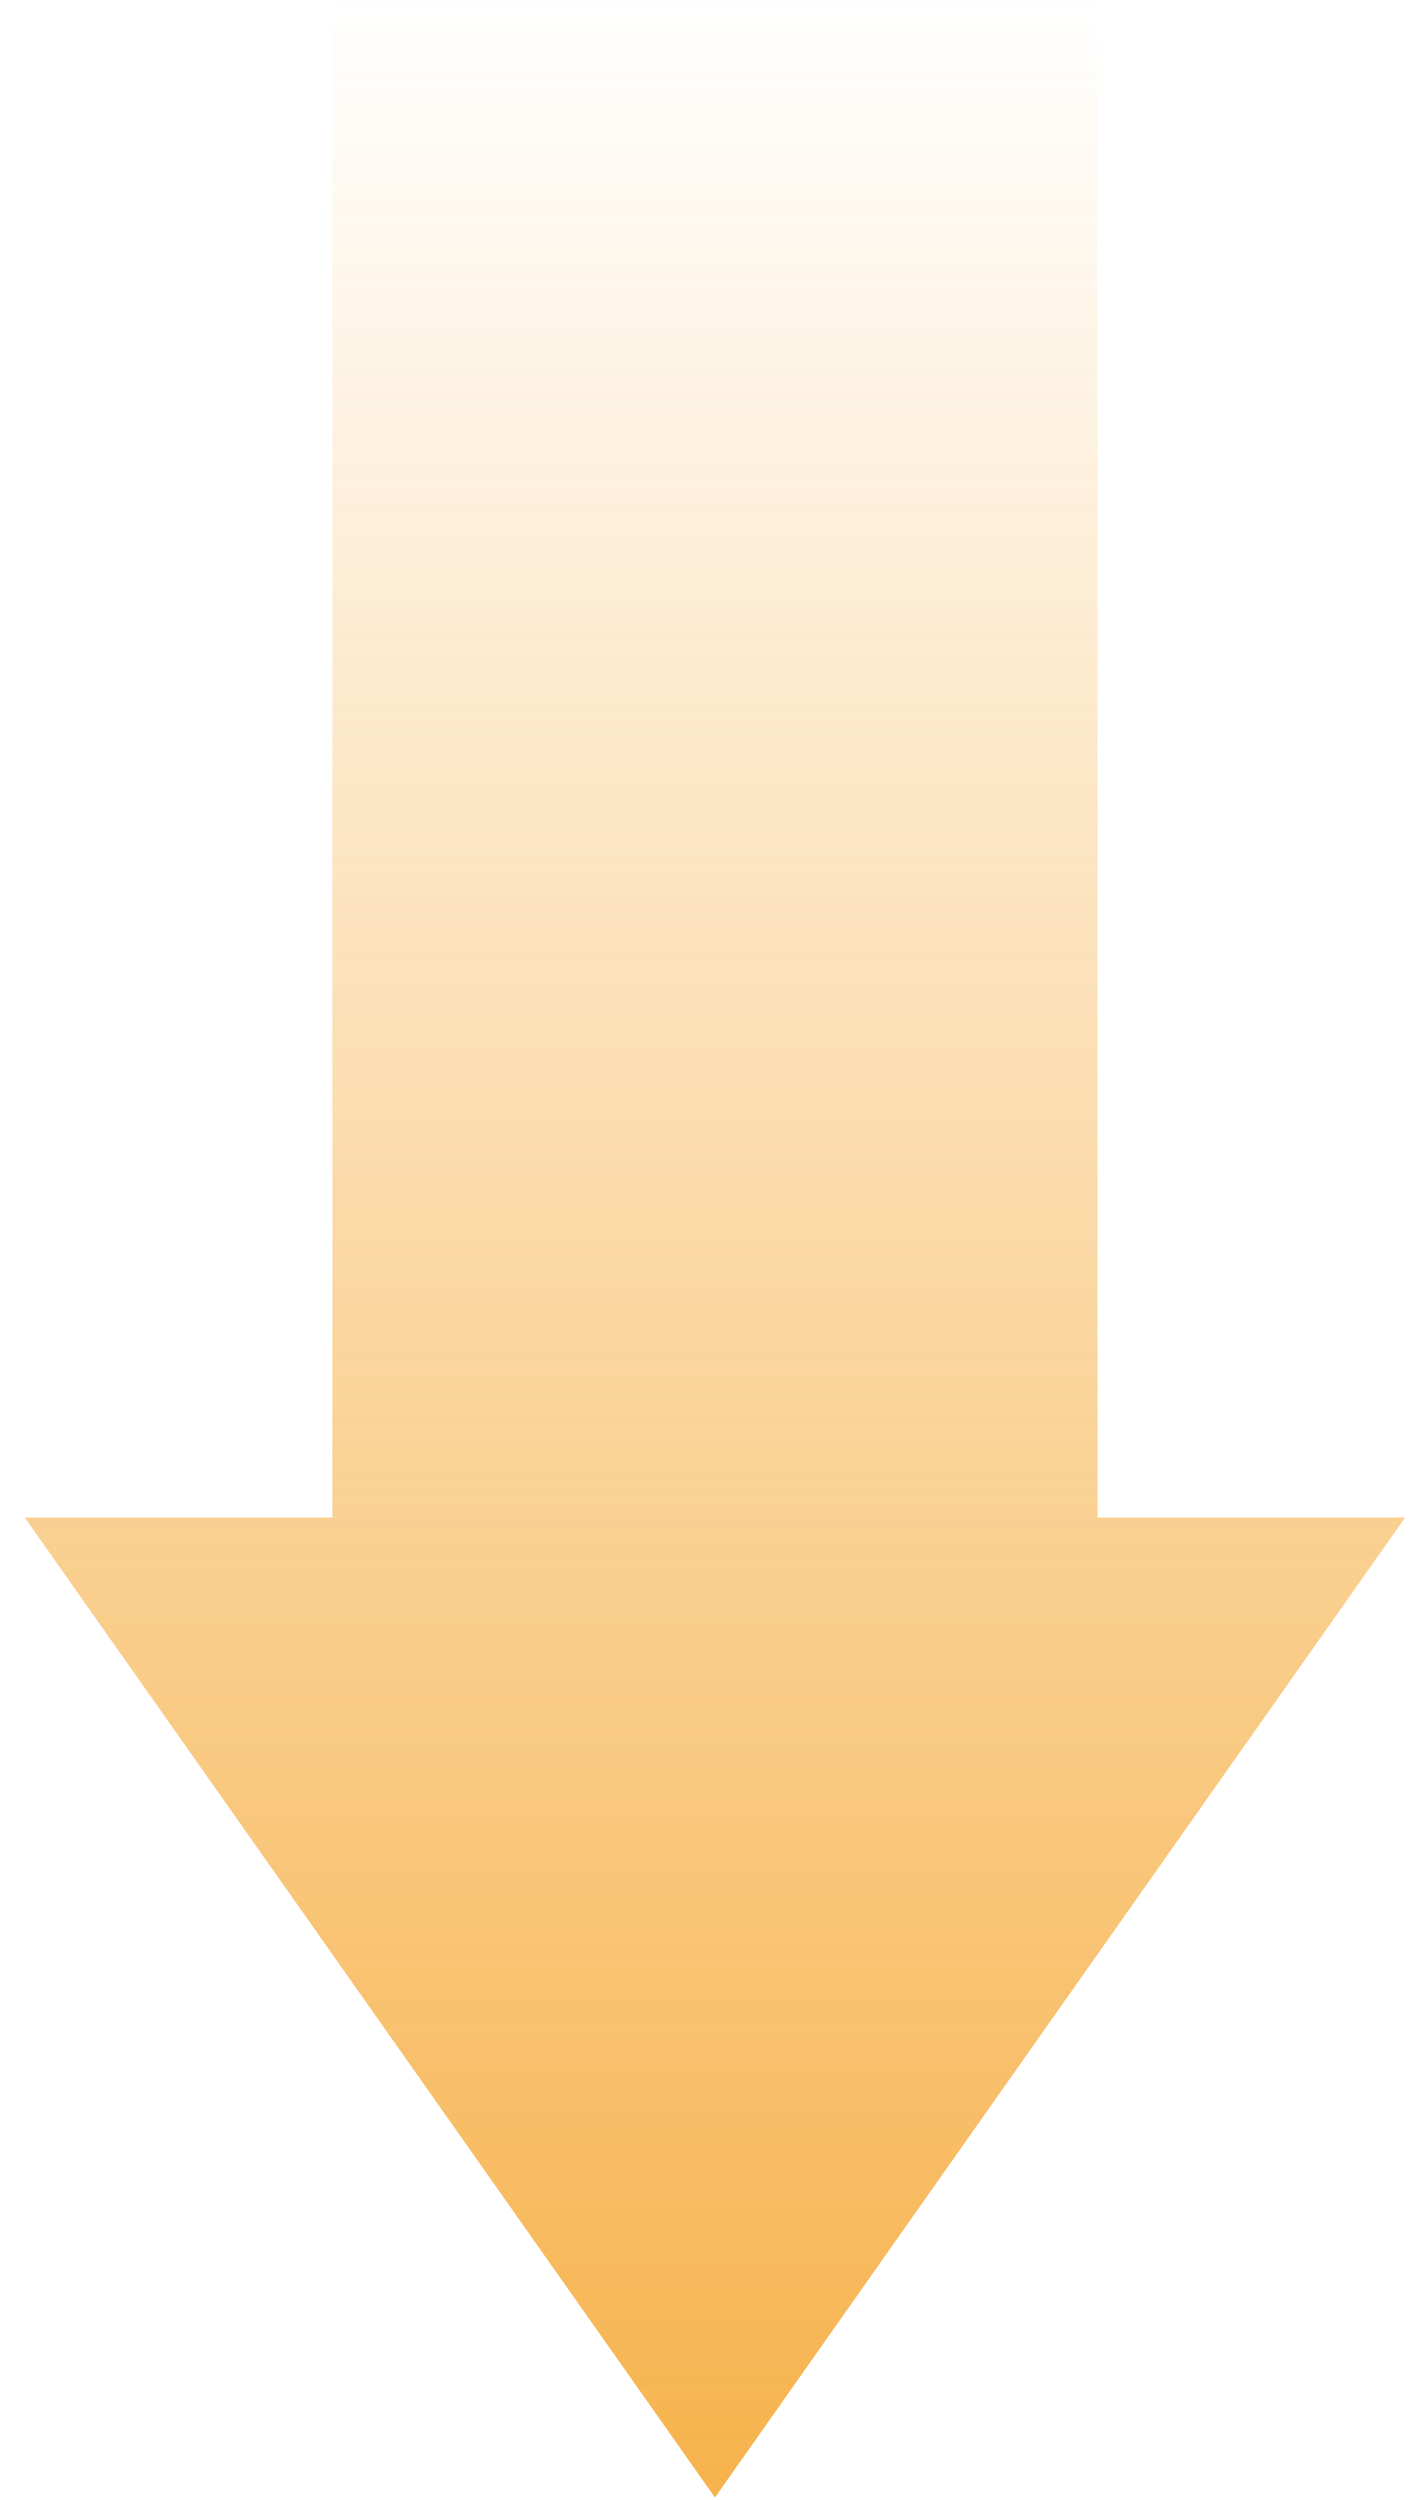
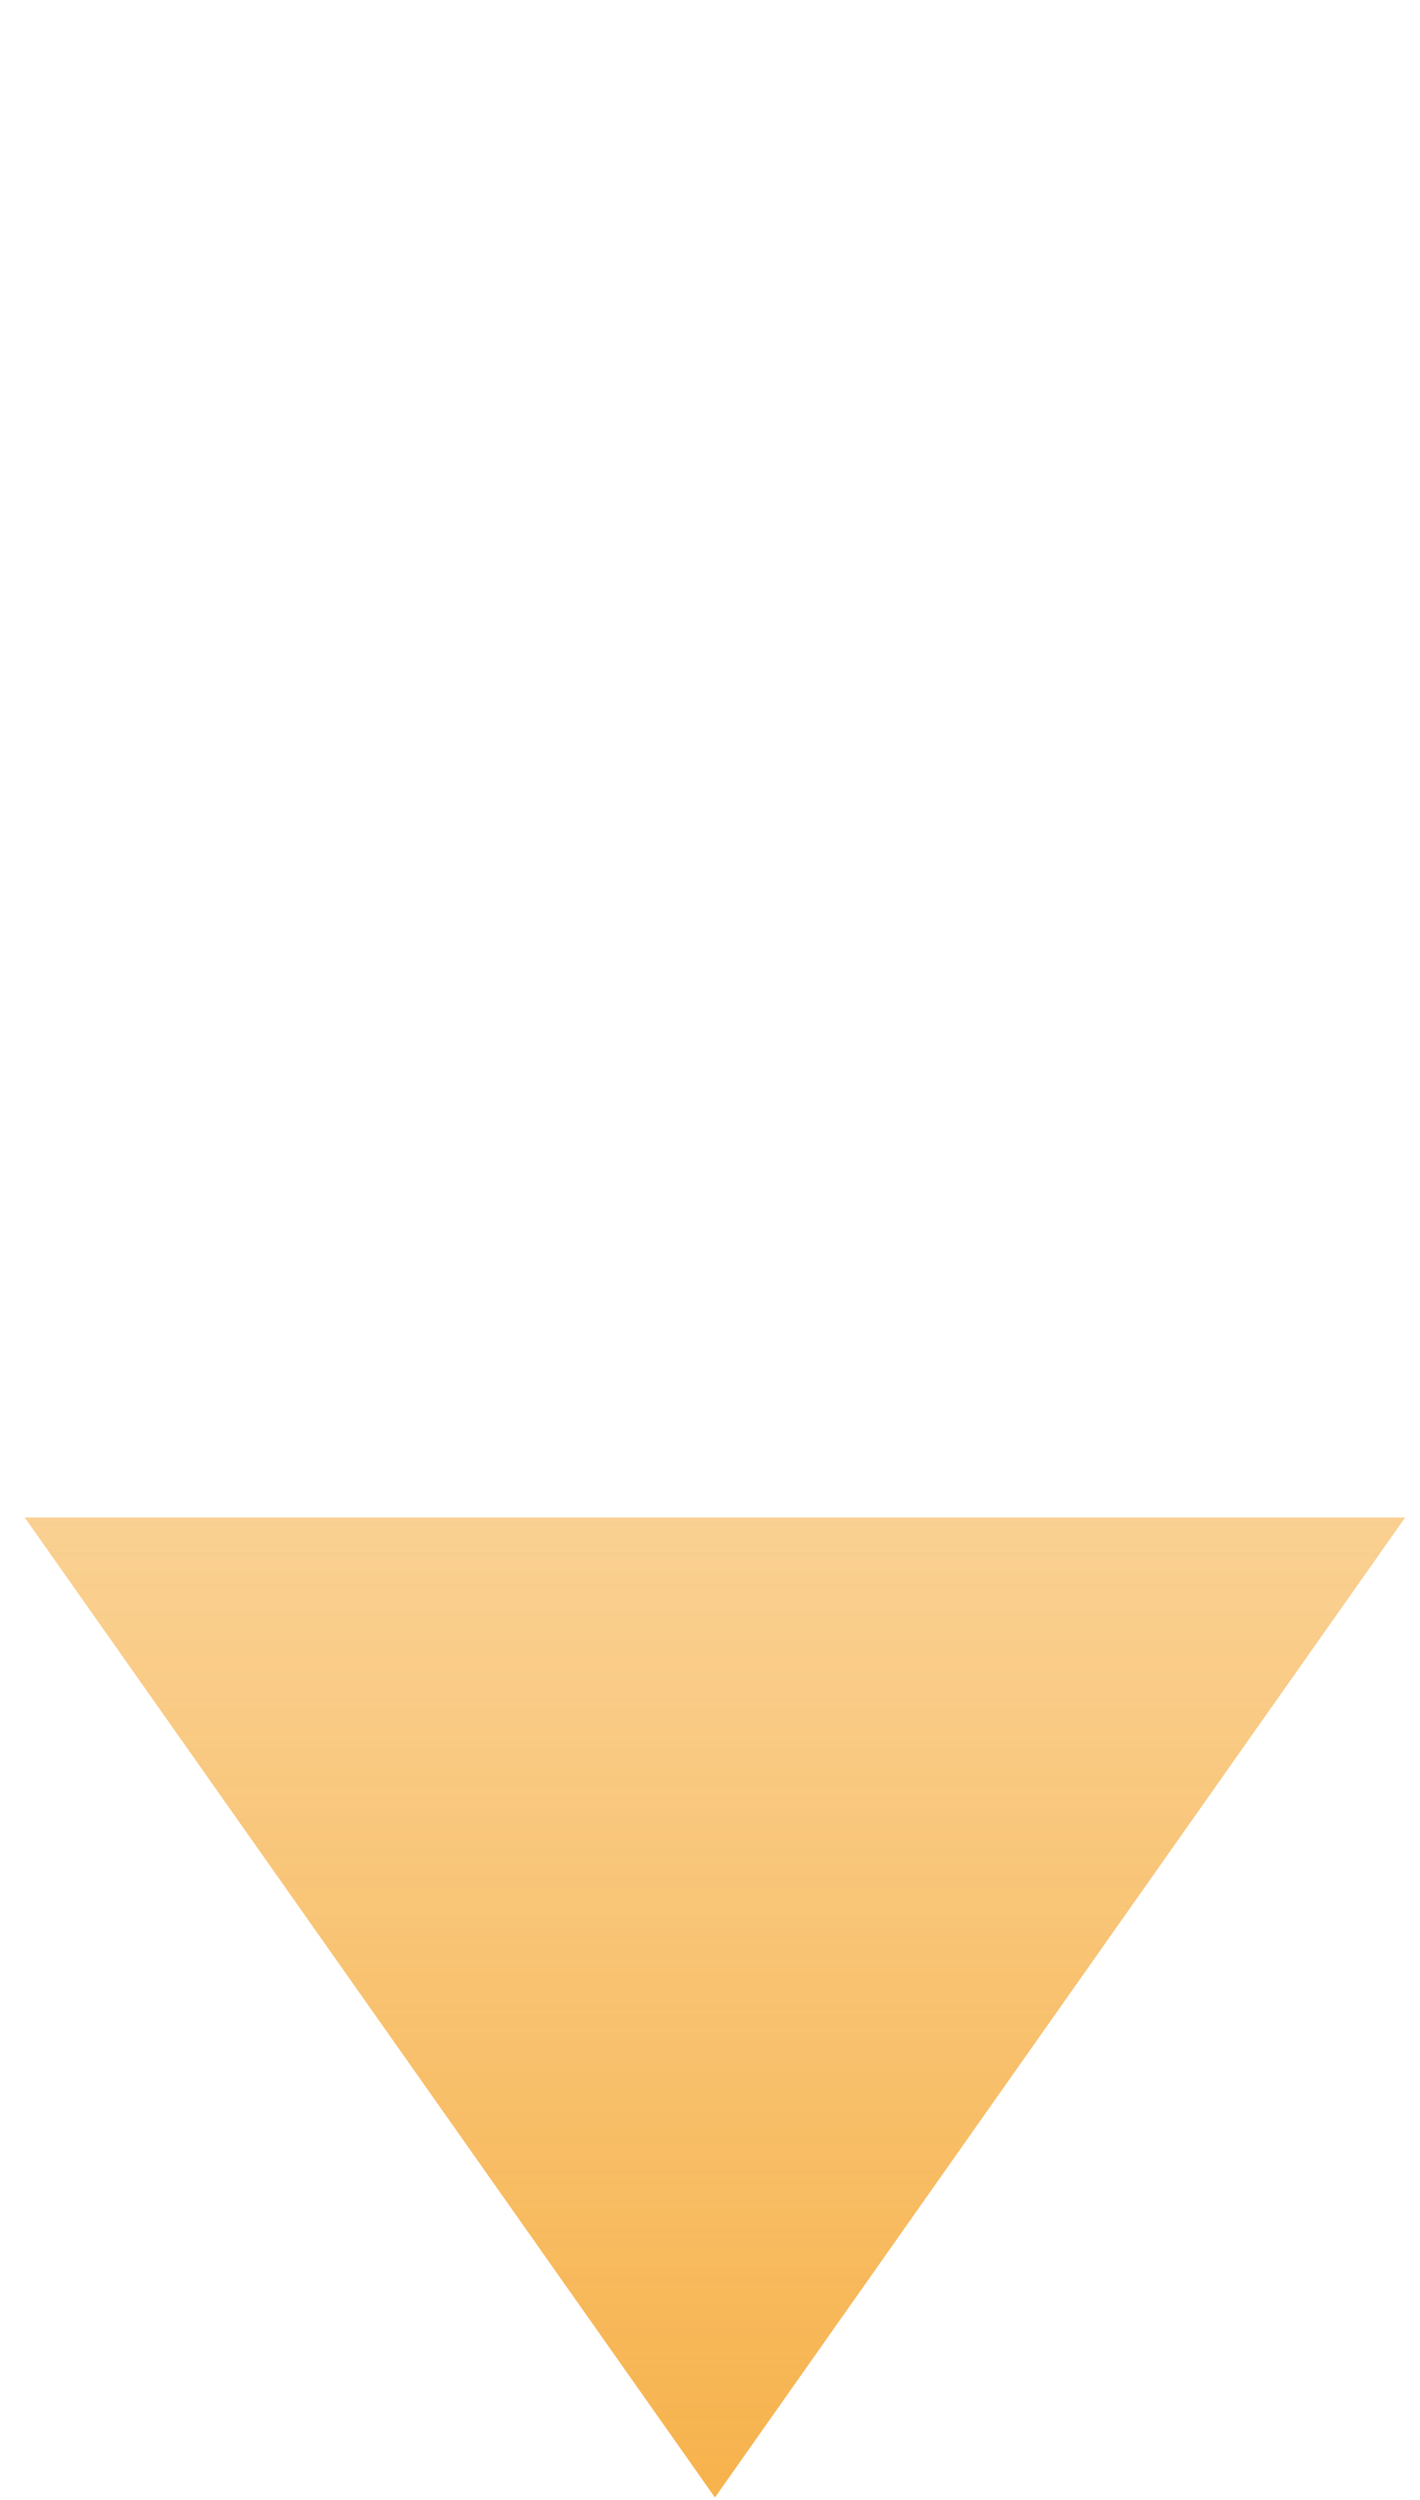
<svg xmlns="http://www.w3.org/2000/svg" width="50" height="88" viewBox="0 0 50 88" fill="none">
  <g opacity="0.7">
-     <path d="M11.703 53.415H38.645V3.8147e-05H11.703V53.415Z" fill="url(#paint0_linear_646_1805)" />
    <path d="M25.174 87.912L49.479 53.415H0.869L25.174 87.912Z" fill="url(#paint1_linear_646_1805)" />
  </g>
  <defs>
    <linearGradient id="paint0_linear_646_1805" x1="25.174" y1="87.912" x2="25.174" y2="3.8147e-05" gradientUnits="userSpaceOnUse">
      <stop stop-color="#F39200" />
      <stop offset="1" stop-color="#F39200" stop-opacity="0" />
    </linearGradient>
    <linearGradient id="paint1_linear_646_1805" x1="25.174" y1="87.912" x2="25.174" y2="3.8147e-05" gradientUnits="userSpaceOnUse">
      <stop stop-color="#F39200" />
      <stop offset="1" stop-color="#F39200" stop-opacity="0" />
    </linearGradient>
  </defs>
</svg>